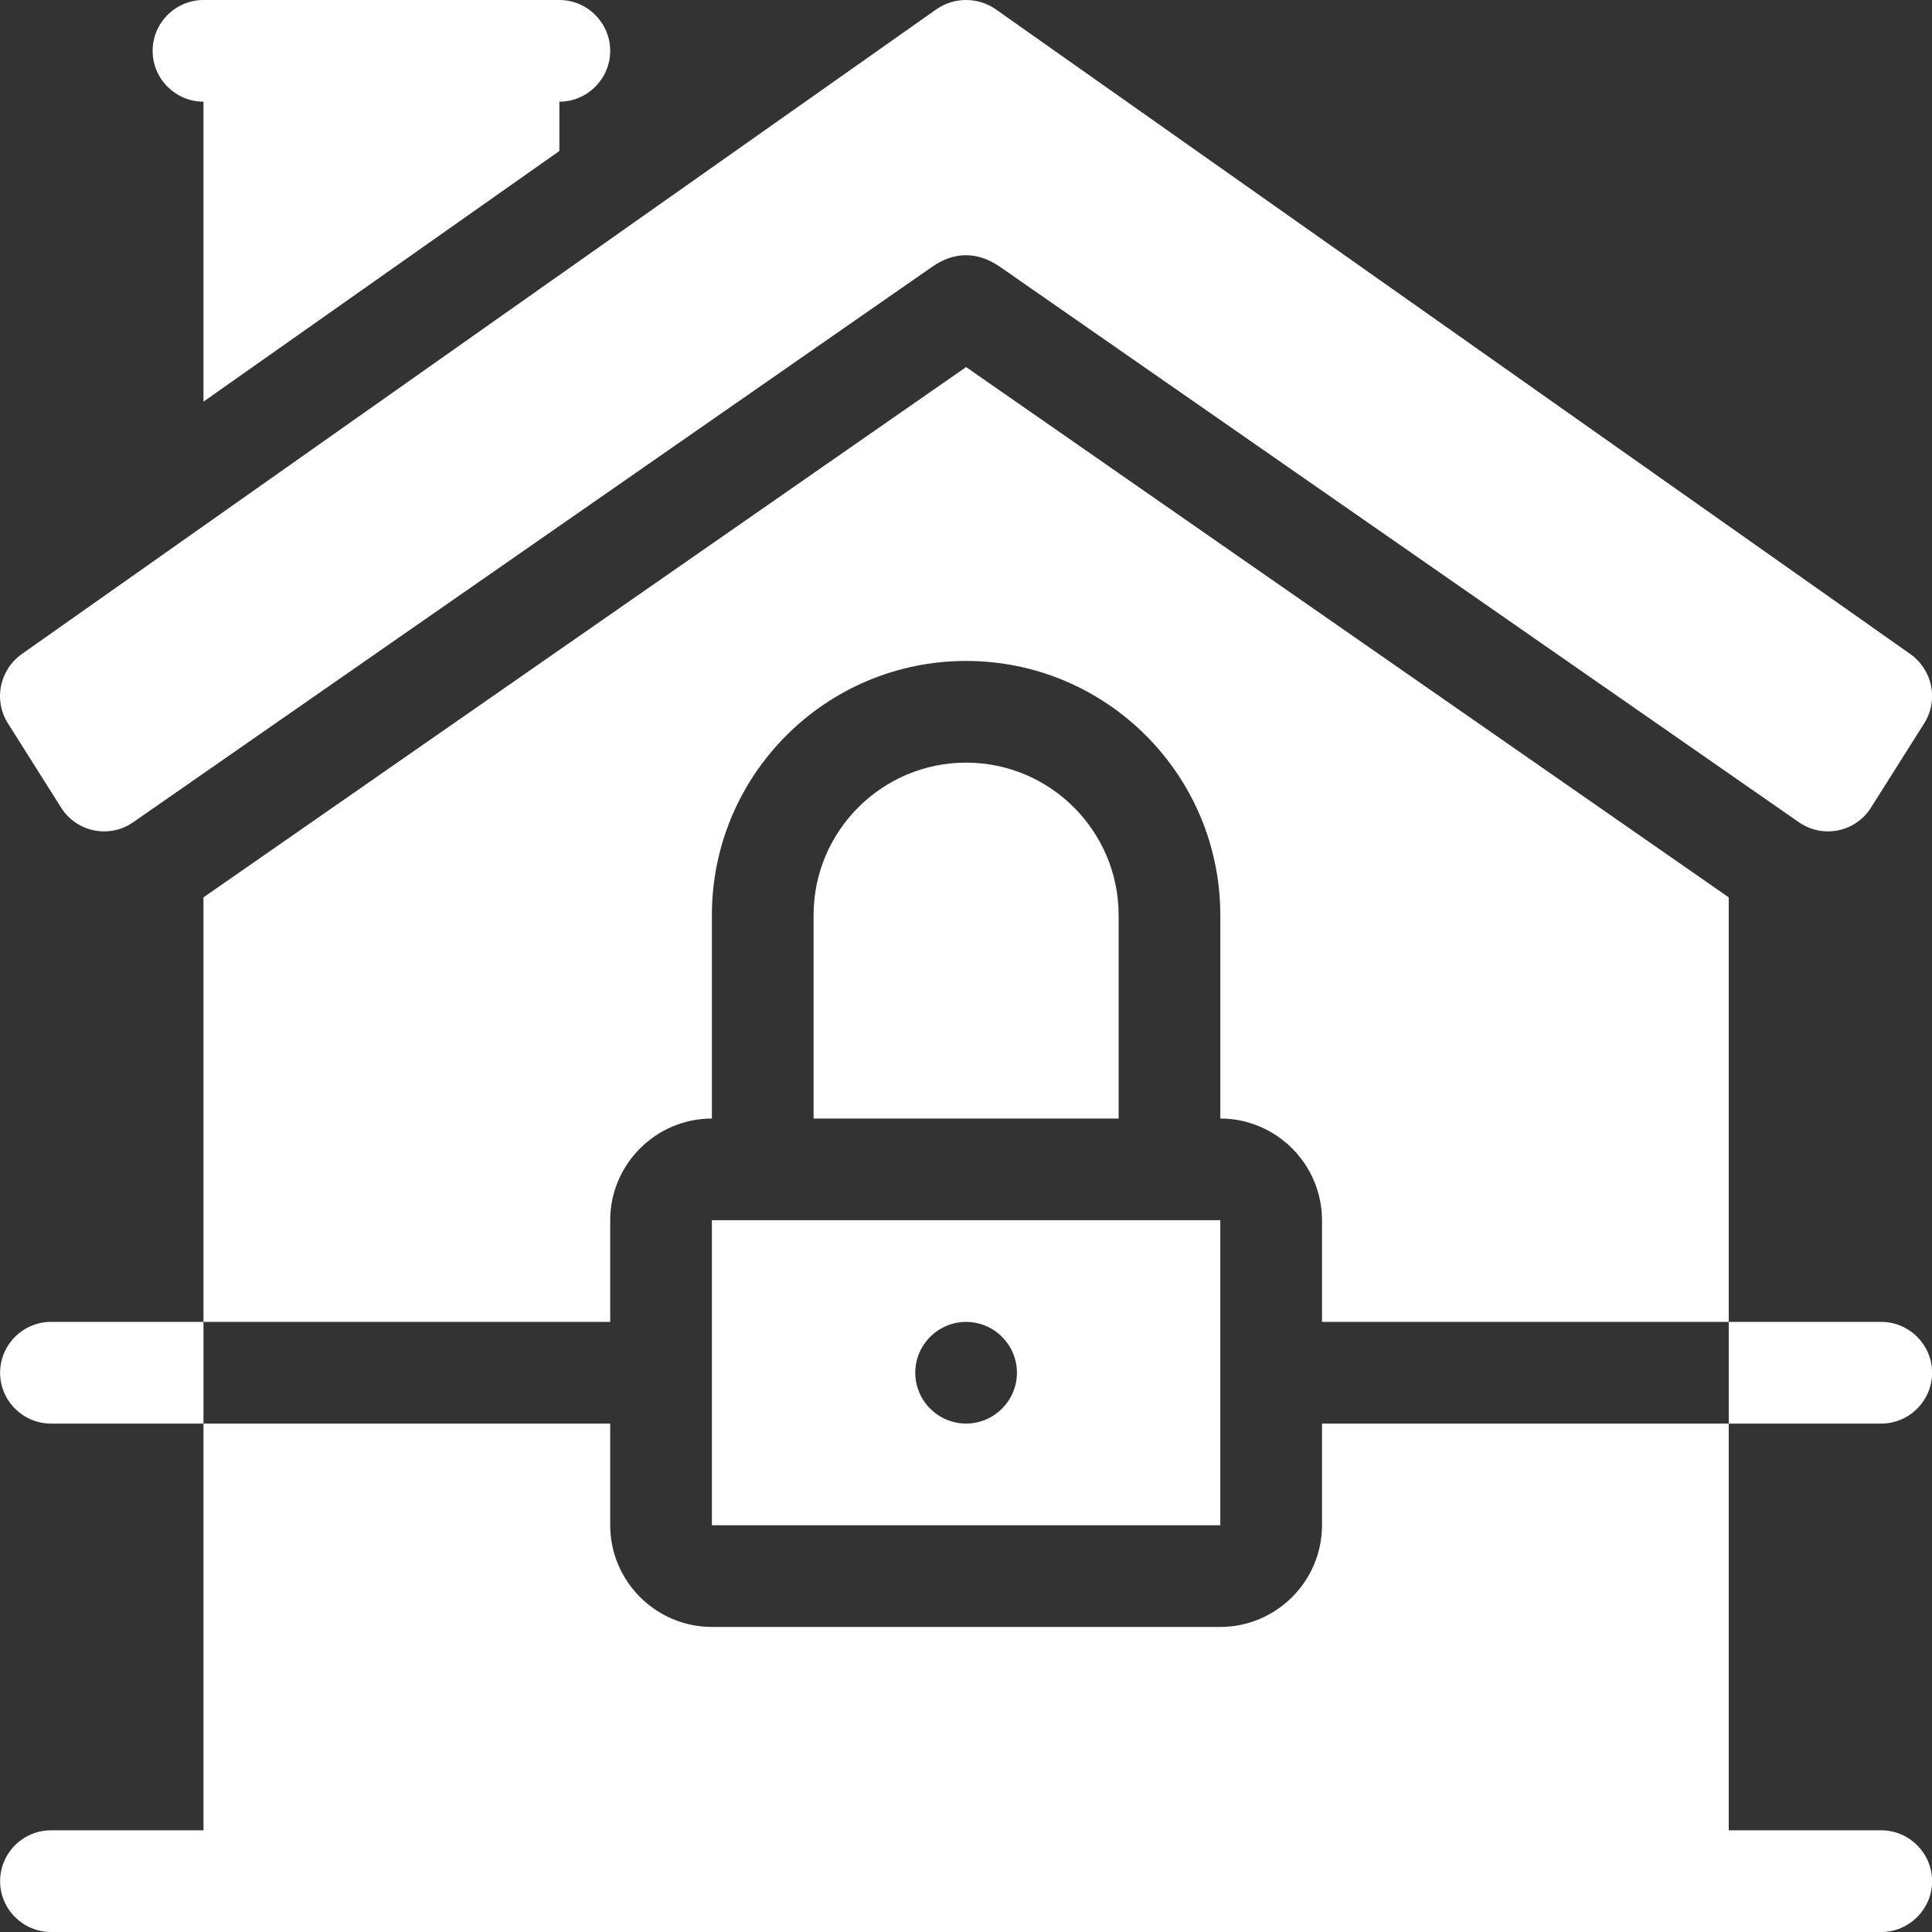
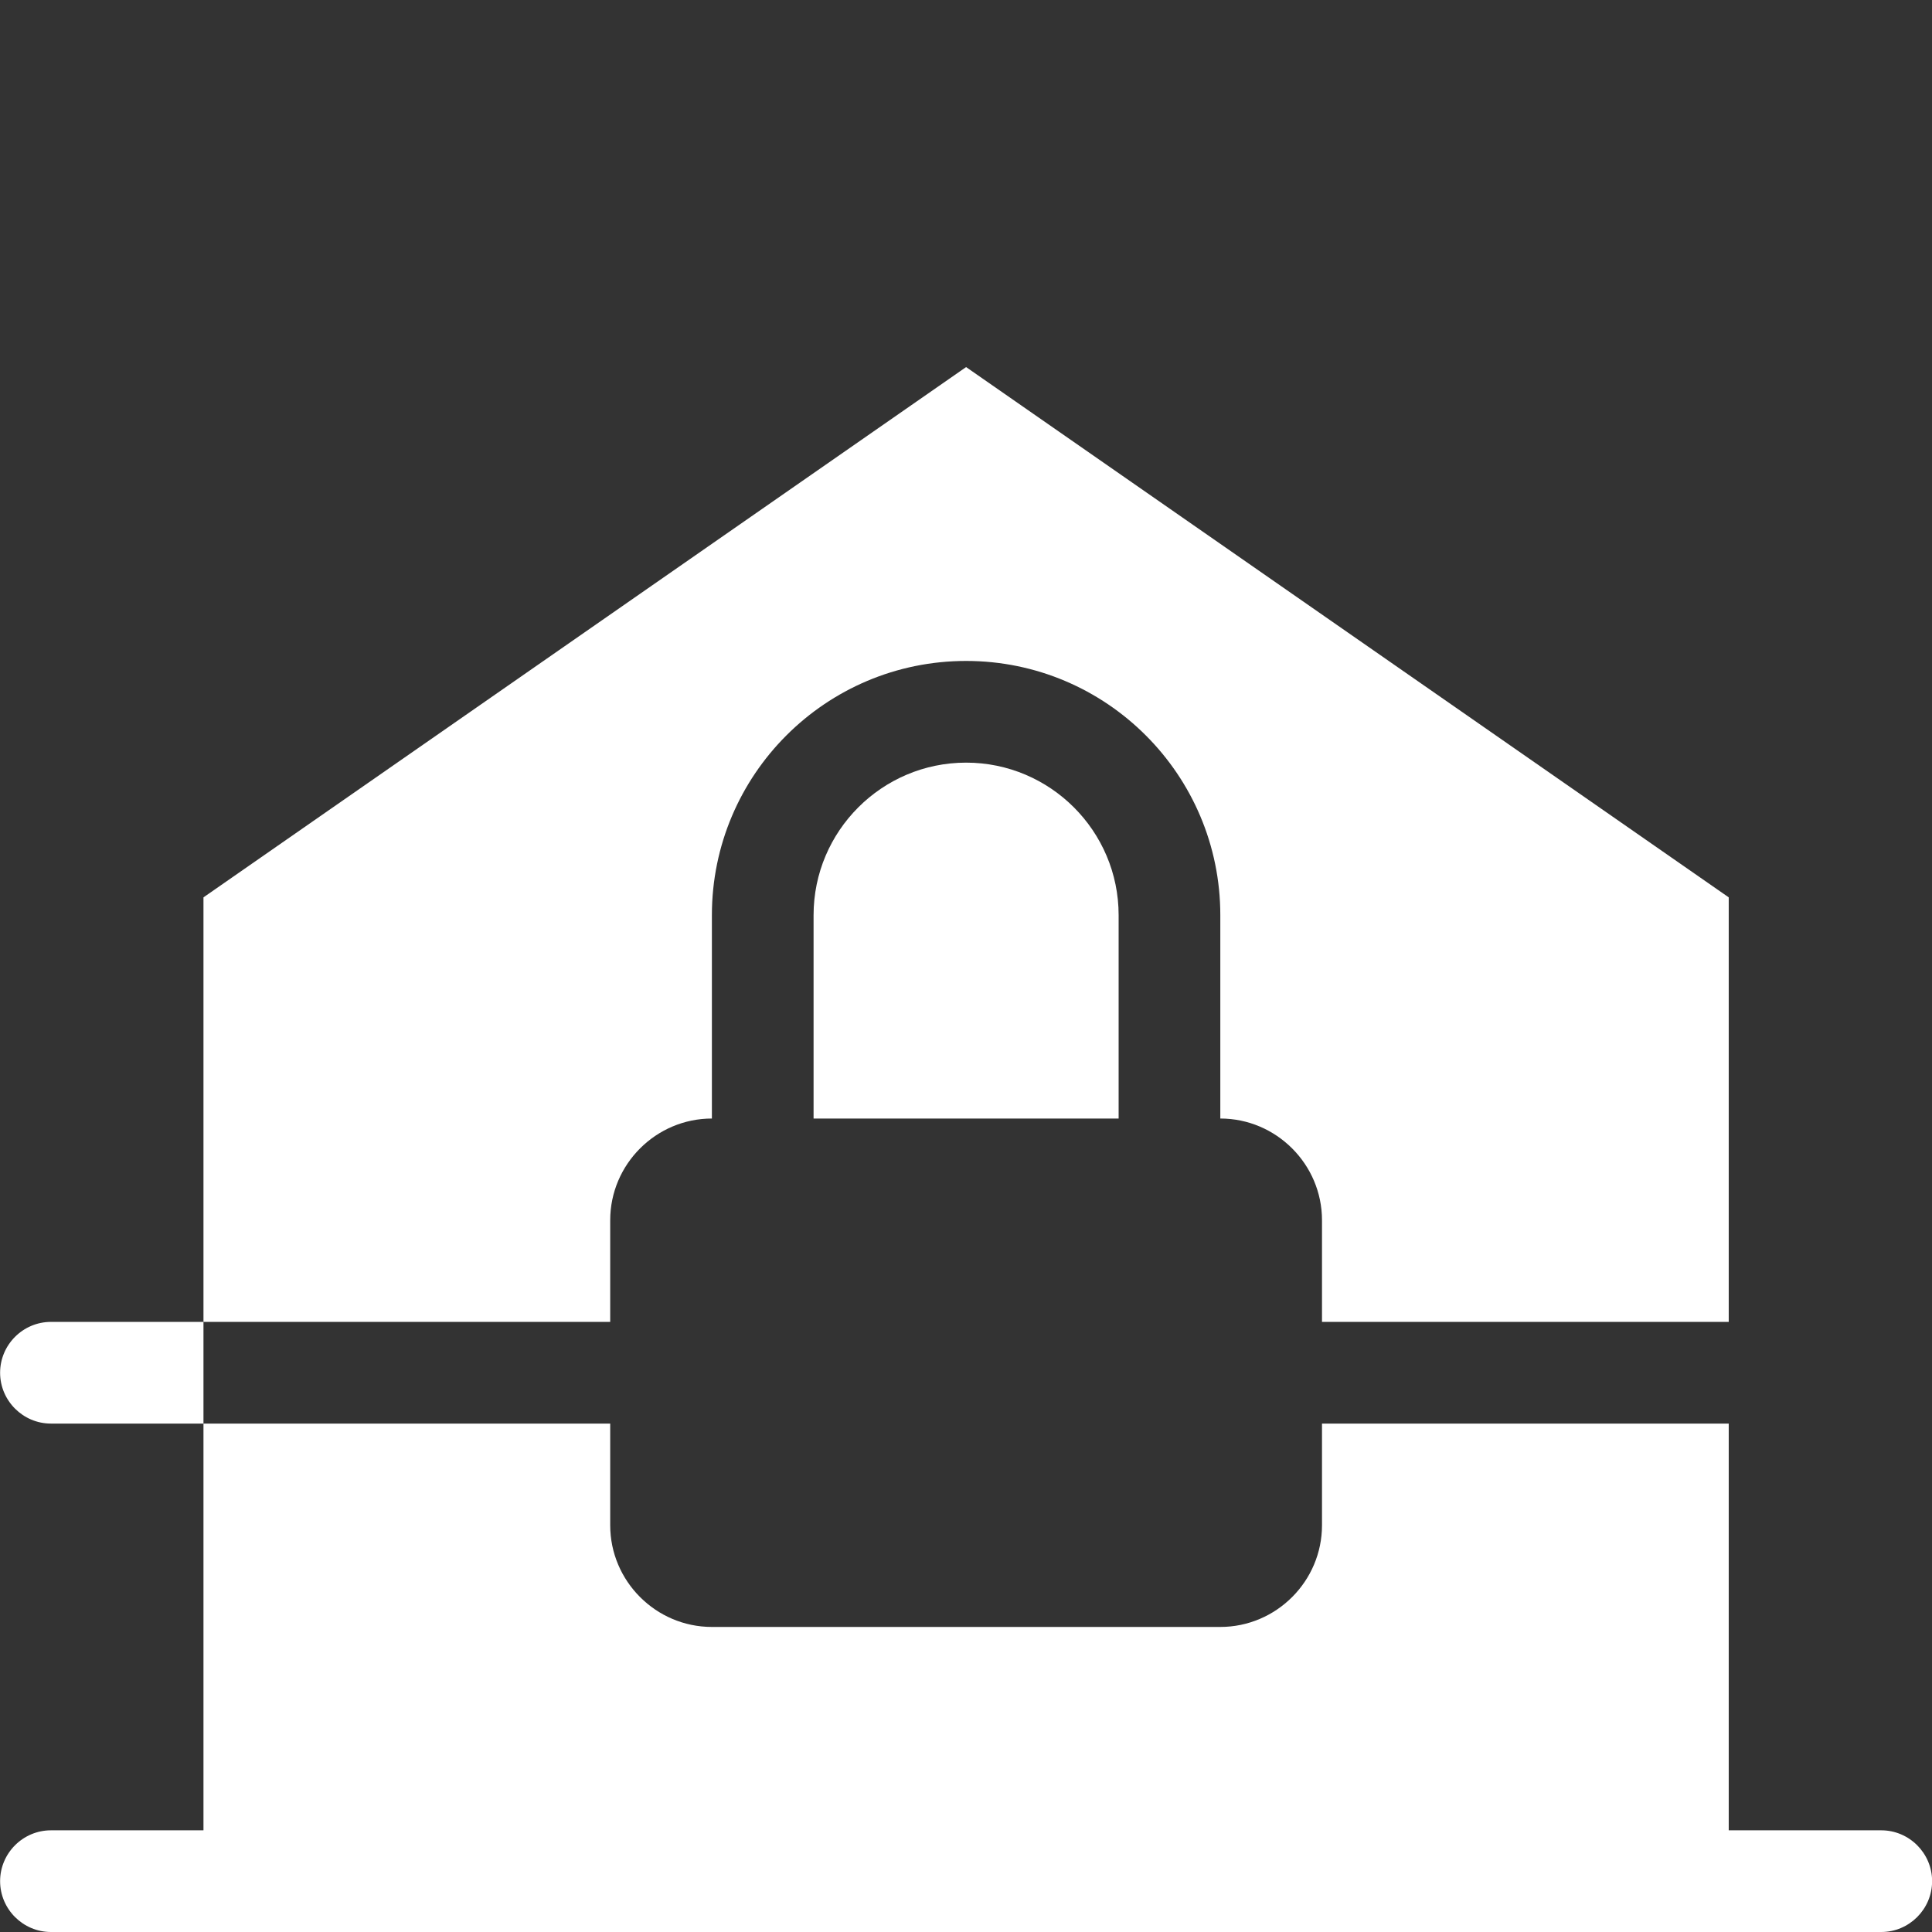
<svg xmlns="http://www.w3.org/2000/svg" width="38" height="38" viewBox="0 0 38 38" fill="none">
  <rect x="0" y="0" width="38" height="38" fill="#333333" stroke="none" />
-   <path d="M1.203 15.886C1.507 16.368 2.152 16.498 2.619 16.173L18.331 5.25C18.777 4.938 19.236 4.948 19.671 5.25L35.383 16.173C35.85 16.498 36.495 16.368 36.799 15.886L37.851 14.22C38.131 13.77 38.011 13.18 37.581 12.87L19.581 0.18C19.231 -0.06 18.771 -0.06 18.421 0.18L0.421 12.87C-0.009 13.18 -0.129 13.77 0.151 14.22L1.203 15.886Z" fill="white" />
-   <path d="M12.002 1C12.002 1.55 11.552 2 11.002 2V2.97L4.002 7.9V2C3.452 2 3.002 1.55 3.002 1C3.002 0.45 3.452 0 4.002 0H11.002C11.552 0 12.002 0.45 12.002 1Z" fill="white" />
  <path d="M22.002 18C22.002 16.346 20.656 15 19.002 15C17.348 15 16.002 16.346 16.002 18V22H22.002V18Z" fill="white" />
-   <path d="M24.002 24H14.002V30H24.002V24ZM19.002 28C18.452 28 18.002 27.55 18.002 27C18.002 26.45 18.452 26 19.002 26C19.552 26 20.002 26.45 20.002 27C20.002 27.55 19.552 28 19.002 28Z" fill="white" />
  <path d="M12.002 24C12.002 22.9 12.902 22 14.002 22V18C14.002 15.24 16.242 13 19.002 13C21.762 13 24.002 15.24 24.002 18V22C25.102 22 26.002 22.9 26.002 24V26H34.002V17.65L19.002 7.22L4.002 17.65V26H12.002V24Z" fill="white" />
  <path d="M38.002 37C38.002 37.55 37.552 38 37.002 38H1.002C0.452 38 0.002 37.55 0.002 37C0.002 36.45 0.452 36 1.002 36H4.002V28H12.002V30C12.002 31.1 12.902 32 14.002 32H24.002C25.102 32 26.002 31.1 26.002 30V28H34.002V36H37.002C37.552 36 38.002 36.45 38.002 37Z" fill="white" />
  <path d="M1.002 26C0.452 26 0.002 26.45 0.002 27C0.002 27.55 0.452 28 1.002 28H4.002V26H1.002Z" fill="white" />
-   <path d="M37.002 28C37.552 28 38.002 27.55 38.002 27C38.002 26.45 37.552 26 37.002 26H34.002V28H37.002Z" fill="white" />
</svg>